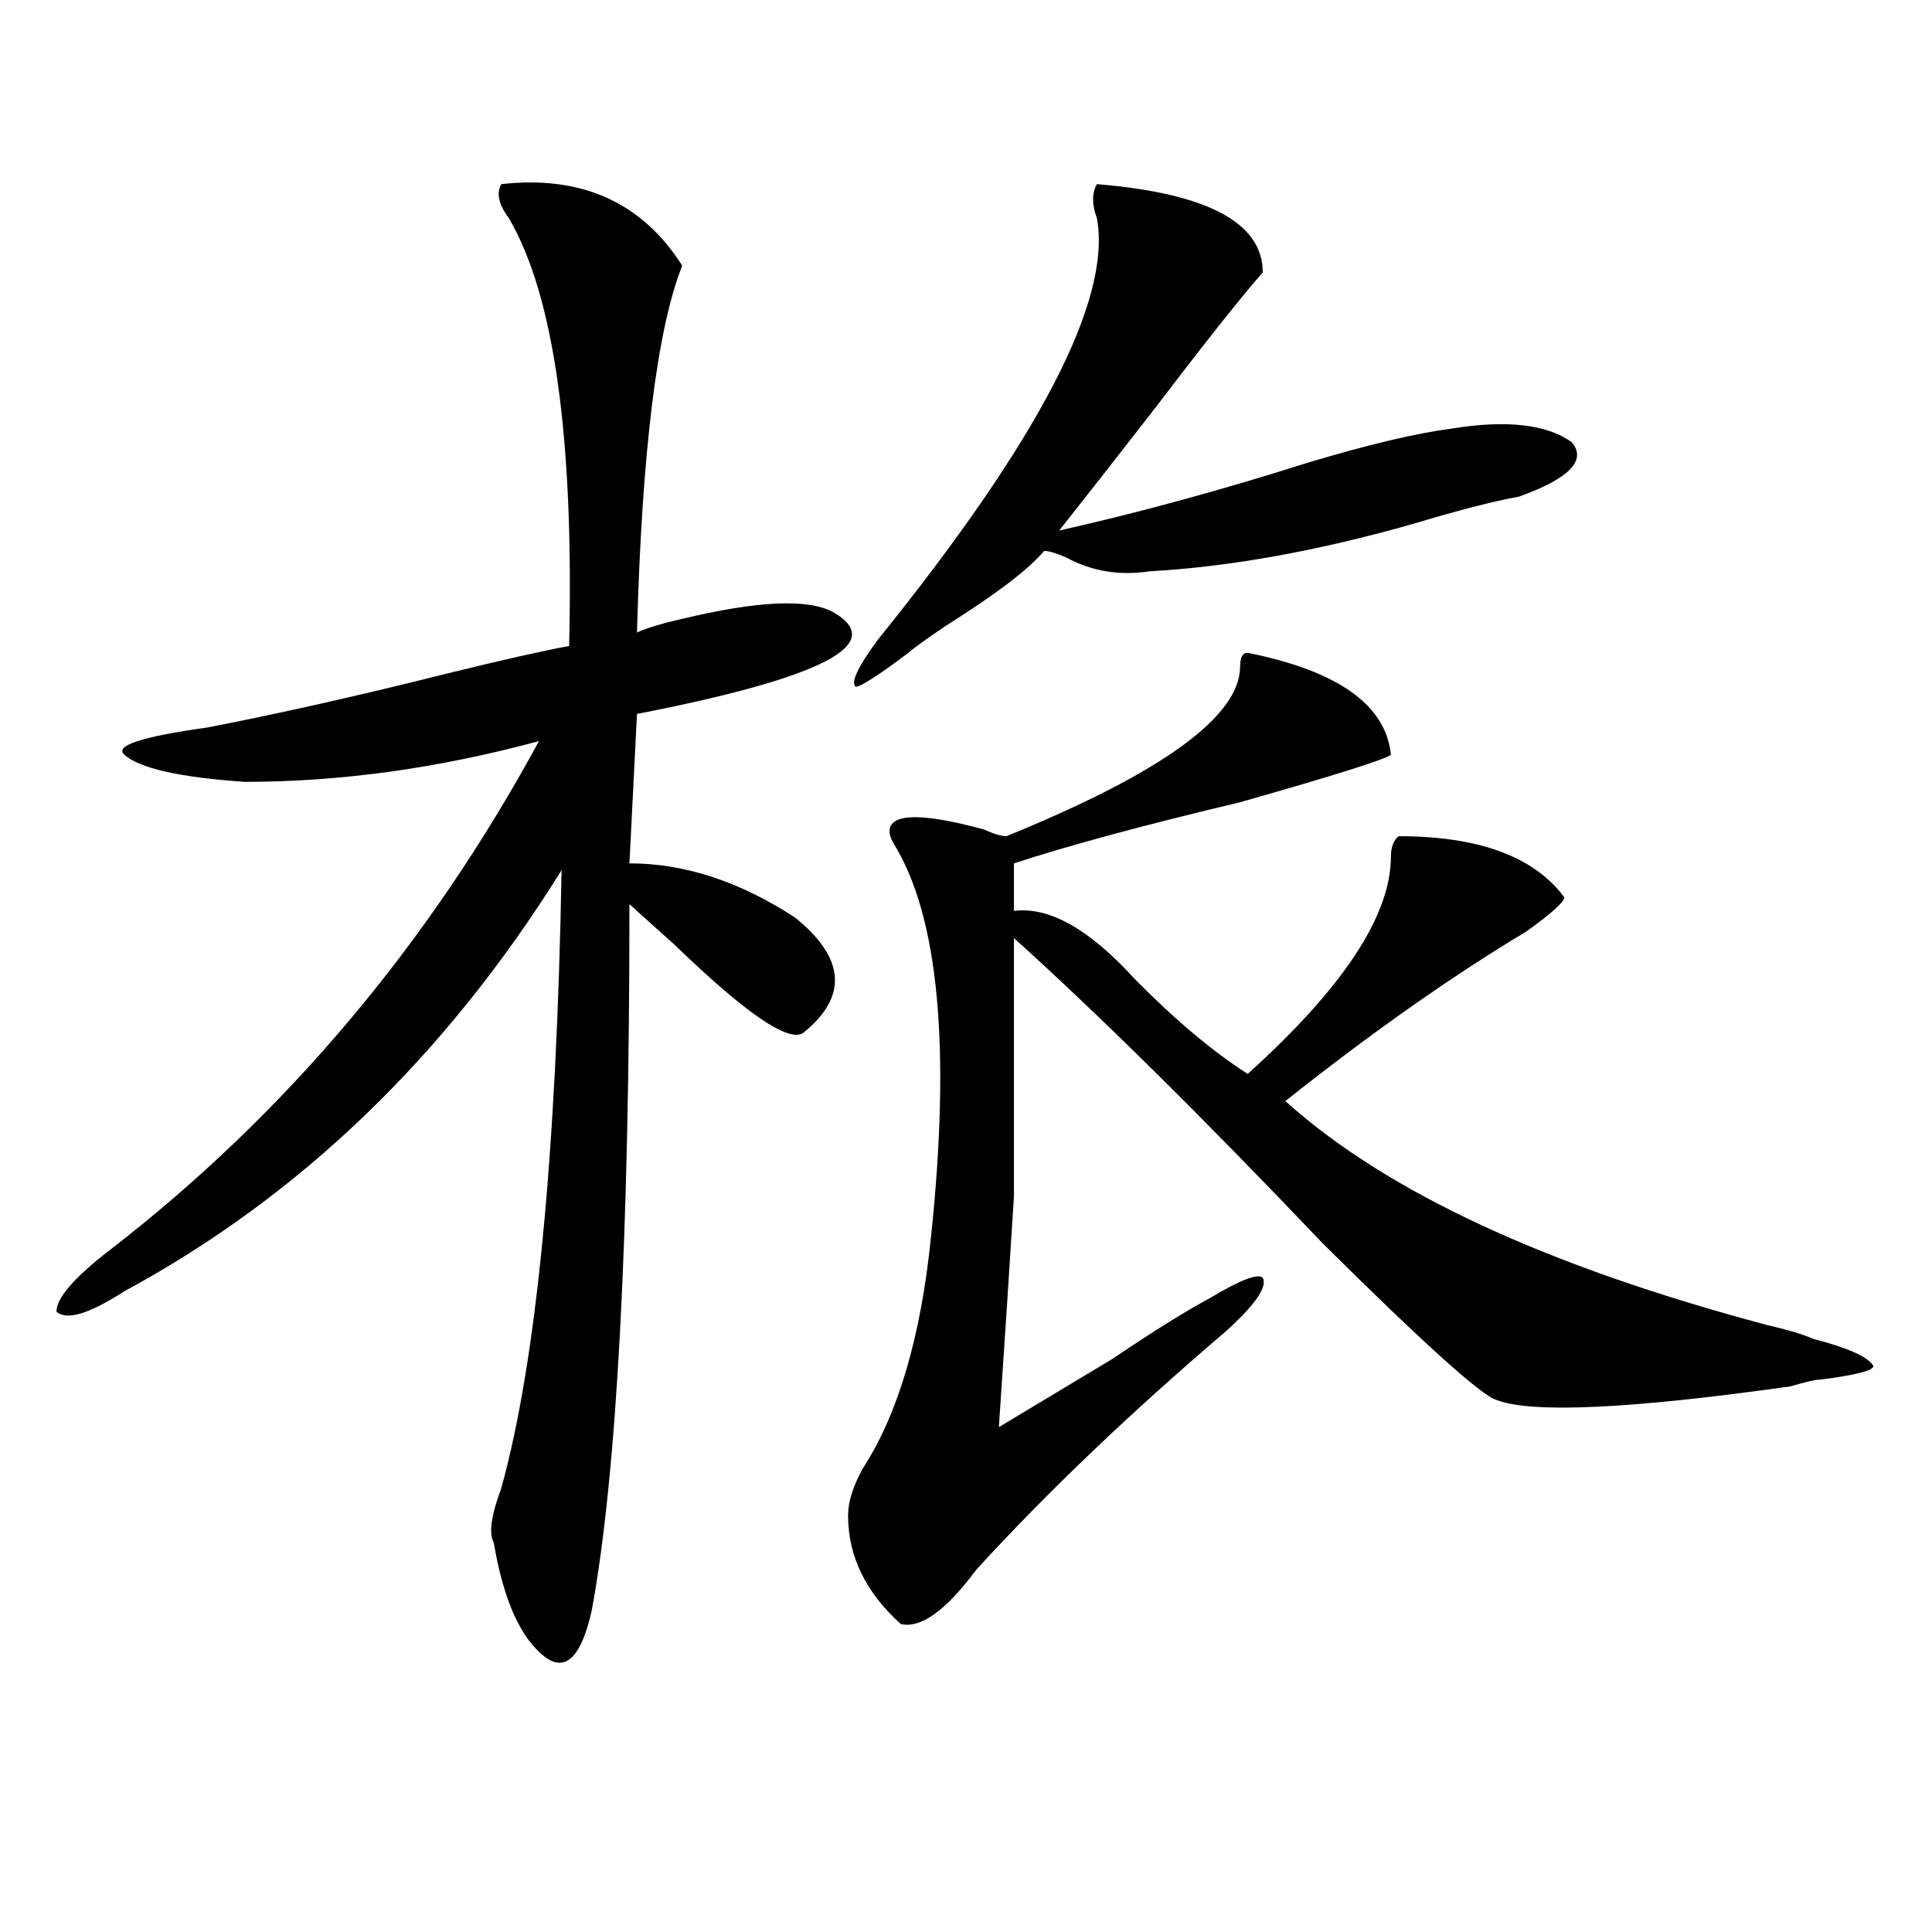
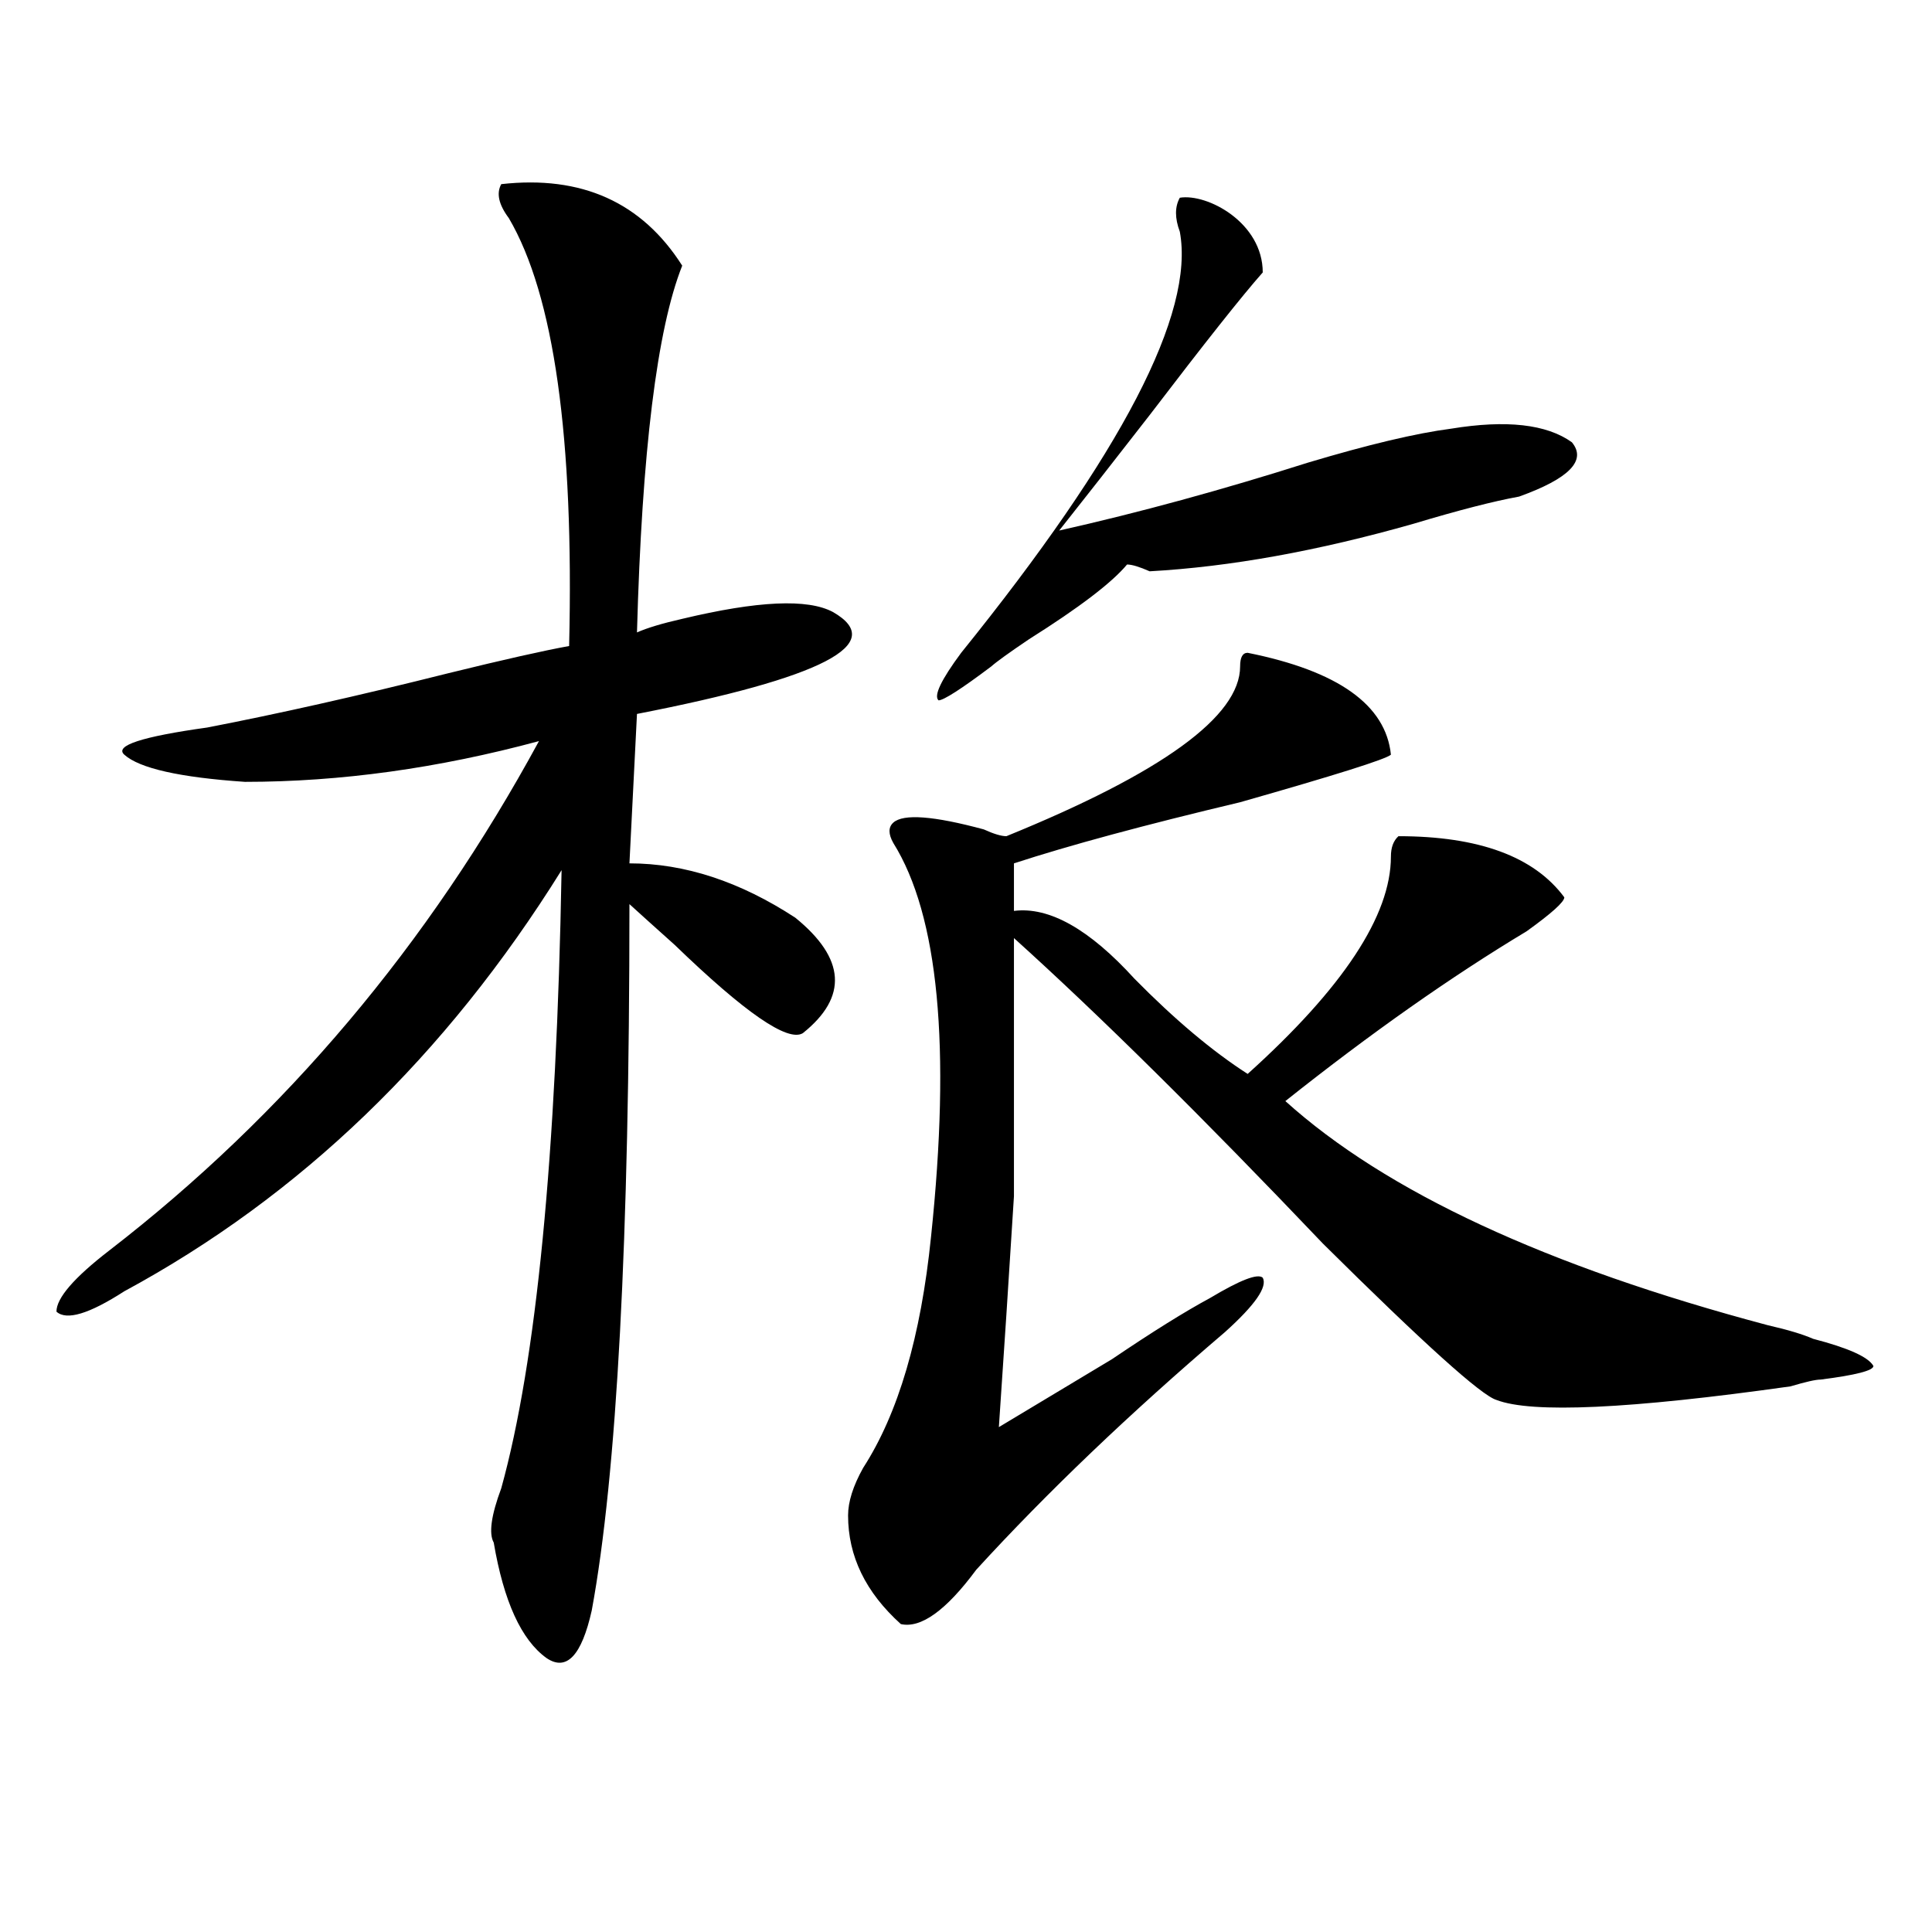
<svg xmlns="http://www.w3.org/2000/svg" version="1.1" id="图层_1" x="0px" y="0px" width="1000px" height="1000px" viewBox="0 0 1000 1000" enable-background="new 0 0 1000 1000" xml:space="preserve">
-   <path d="M259.457,95.313c41.585-4.669,72.804,9.394,93.656,42.188c-13.048,32.85-20.853,96.131-23.414,189.844  c5.183-2.307,12.987-4.669,23.414-7.031c39.023-9.338,64.999-10.547,78.047-3.516c28.597,16.425-5.243,34.003-101.461,52.734  l-3.902,77.344c28.597,0,57.194,9.394,85.852,28.125c25.976,21.094,27.316,41.034,3.902,59.766  c-7.805,4.725-29.938-10.547-66.34-45.703c-10.427-9.338-18.231-16.369-23.414-21.094c0,173.475-6.524,295.313-19.512,365.625  c-5.243,23.4-13.048,31.641-23.414,24.609c-13.048-9.394-22.134-29.334-27.316-59.766c-2.622-4.669-1.341-14.063,3.902-28.125  c18.171-65.588,28.597-172.266,31.219-319.922C230.8,546.521,155.374,619.141,64.34,668.359  c-18.231,11.756-29.938,15.271-35.121,10.547c0-7.031,9.085-17.578,27.316-31.641c91.034-70.313,165.179-158.203,222.434-263.672  c-52.071,14.063-102.802,21.094-152.191,21.094c-33.841-2.307-54.633-7.031-62.438-14.063c-5.243-4.669,9.085-9.338,42.926-14.063  c36.401-7.031,78.047-16.369,124.875-28.125c28.597-7.031,49.39-11.7,62.438-14.063c2.562-107.775-7.805-181.604-31.219-221.484  C258.116,105.859,256.835,100.037,259.457,95.313z M645.789,337.891c46.828,9.394,71.522,26.972,74.145,52.734  c-2.622,2.362-28.657,10.547-78.047,24.609c-49.45,11.756-88.474,22.303-117.07,31.641v24.609  c18.171-2.307,39.023,9.394,62.438,35.156c20.792,21.094,40.304,37.519,58.535,49.219c49.39-44.494,74.145-82.013,74.145-112.5  c0-4.669,1.28-8.185,3.902-10.547c41.585,0,70.242,10.547,85.852,31.641c0,2.362-6.524,8.24-19.512,17.578  c-39.023,23.456-80.669,52.734-124.875,87.891c52.011,46.912,135.241,85.584,249.75,116.016c10.366,2.362,18.171,4.725,23.414,7.031  c18.171,4.725,28.597,9.394,31.219,14.063c0,2.362-9.146,4.725-27.316,7.031c-2.622,0-7.805,1.209-15.609,3.516  c-83.29,11.756-134.021,14.063-152.191,7.031c-7.805-2.307-37.743-29.278-89.754-80.859  c-62.438-65.588-115.79-118.322-159.996-158.203c0,4.725,0,10.547,0,17.578c0,37.519,0,76.19,0,116.016  c-2.622,42.188-5.243,82.068-7.805,119.531c15.609-9.338,35.121-21.094,58.535-35.156c20.792-14.063,37.683-24.609,50.73-31.641  c15.609-9.338,24.694-12.854,27.316-10.547c2.562,4.725-3.902,14.063-19.512,28.125c-49.45,42.188-92.376,83.222-128.777,123.047  c-15.609,21.094-28.657,30.432-39.023,28.125c-18.231-16.425-27.316-35.156-27.316-56.25c0-7.031,2.562-15.216,7.805-24.609  c18.171-28.125,29.878-67.95,35.121-119.531c10.366-98.438,3.902-166.388-19.512-203.906c-2.622-4.669-2.622-8.185,0-10.547  c5.183-4.669,20.792-3.516,46.828,3.516c5.183,2.362,9.085,3.516,11.707,3.516c80.608-32.794,120.973-62.072,120.973-87.891  C641.887,340.253,643.167,337.891,645.789,337.891z M653.594,141.016c-10.427,11.756-29.938,36.365-58.535,73.828  c-18.231,23.456-33.841,43.396-46.828,59.766c41.585-9.338,84.511-21.094,128.777-35.156c31.219-9.338,55.913-15.216,74.145-17.578  c28.597-4.669,49.39-2.307,62.438,7.031c7.805,9.394-1.341,18.787-27.316,28.125c-13.048,2.362-31.219,7.031-54.633,14.063  c-49.45,14.063-94.997,22.303-136.582,24.609c-15.609,2.362-29.938,0-42.926-7.031c-5.243-2.307-9.146-3.516-11.707-3.516  c-7.805,9.394-24.755,22.303-50.73,38.672c-10.427,7.031-16.95,11.756-19.512,14.063c-15.609,11.756-24.755,17.578-27.316,17.578  c-2.622-2.307,1.28-10.547,11.707-24.609c83.229-103.106,120.973-175.781,113.168-217.969c-2.622-7.031-2.622-12.854,0-17.578  C624.937,100.037,653.594,115.253,653.594,141.016z" />
+   <path d="M259.457,95.313c41.585-4.669,72.804,9.394,93.656,42.188c-13.048,32.85-20.853,96.131-23.414,189.844  c5.183-2.307,12.987-4.669,23.414-7.031c39.023-9.338,64.999-10.547,78.047-3.516c28.597,16.425-5.243,34.003-101.461,52.734  l-3.902,77.344c28.597,0,57.194,9.394,85.852,28.125c25.976,21.094,27.316,41.034,3.902,59.766  c-7.805,4.725-29.938-10.547-66.34-45.703c-10.427-9.338-18.231-16.369-23.414-21.094c0,173.475-6.524,295.313-19.512,365.625  c-5.243,23.4-13.048,31.641-23.414,24.609c-13.048-9.394-22.134-29.334-27.316-59.766c-2.622-4.669-1.341-14.063,3.902-28.125  c18.171-65.588,28.597-172.266,31.219-319.922C230.8,546.521,155.374,619.141,64.34,668.359  c-18.231,11.756-29.938,15.271-35.121,10.547c0-7.031,9.085-17.578,27.316-31.641c91.034-70.313,165.179-158.203,222.434-263.672  c-52.071,14.063-102.802,21.094-152.191,21.094c-33.841-2.307-54.633-7.031-62.438-14.063c-5.243-4.669,9.085-9.338,42.926-14.063  c36.401-7.031,78.047-16.369,124.875-28.125c28.597-7.031,49.39-11.7,62.438-14.063c2.562-107.775-7.805-181.604-31.219-221.484  C258.116,105.859,256.835,100.037,259.457,95.313z M645.789,337.891c46.828,9.394,71.522,26.972,74.145,52.734  c-2.622,2.362-28.657,10.547-78.047,24.609c-49.45,11.756-88.474,22.303-117.07,31.641v24.609  c18.171-2.307,39.023,9.394,62.438,35.156c20.792,21.094,40.304,37.519,58.535,49.219c49.39-44.494,74.145-82.013,74.145-112.5  c0-4.669,1.28-8.185,3.902-10.547c41.585,0,70.242,10.547,85.852,31.641c0,2.362-6.524,8.24-19.512,17.578  c-39.023,23.456-80.669,52.734-124.875,87.891c52.011,46.912,135.241,85.584,249.75,116.016c10.366,2.362,18.171,4.725,23.414,7.031  c18.171,4.725,28.597,9.394,31.219,14.063c0,2.362-9.146,4.725-27.316,7.031c-2.622,0-7.805,1.209-15.609,3.516  c-83.29,11.756-134.021,14.063-152.191,7.031c-7.805-2.307-37.743-29.278-89.754-80.859  c-62.438-65.588-115.79-118.322-159.996-158.203c0,4.725,0,10.547,0,17.578c0,37.519,0,76.19,0,116.016  c-2.622,42.188-5.243,82.068-7.805,119.531c15.609-9.338,35.121-21.094,58.535-35.156c20.792-14.063,37.683-24.609,50.73-31.641  c15.609-9.338,24.694-12.854,27.316-10.547c2.562,4.725-3.902,14.063-19.512,28.125c-49.45,42.188-92.376,83.222-128.777,123.047  c-15.609,21.094-28.657,30.432-39.023,28.125c-18.231-16.425-27.316-35.156-27.316-56.25c0-7.031,2.562-15.216,7.805-24.609  c18.171-28.125,29.878-67.95,35.121-119.531c10.366-98.438,3.902-166.388-19.512-203.906c-2.622-4.669-2.622-8.185,0-10.547  c5.183-4.669,20.792-3.516,46.828,3.516c5.183,2.362,9.085,3.516,11.707,3.516c80.608-32.794,120.973-62.072,120.973-87.891  C641.887,340.253,643.167,337.891,645.789,337.891z M653.594,141.016c-10.427,11.756-29.938,36.365-58.535,73.828  c-18.231,23.456-33.841,43.396-46.828,59.766c41.585-9.338,84.511-21.094,128.777-35.156c31.219-9.338,55.913-15.216,74.145-17.578  c28.597-4.669,49.39-2.307,62.438,7.031c7.805,9.394-1.341,18.787-27.316,28.125c-13.048,2.362-31.219,7.031-54.633,14.063  c-49.45,14.063-94.997,22.303-136.582,24.609c-5.243-2.307-9.146-3.516-11.707-3.516  c-7.805,9.394-24.755,22.303-50.73,38.672c-10.427,7.031-16.95,11.756-19.512,14.063c-15.609,11.756-24.755,17.578-27.316,17.578  c-2.622-2.307,1.28-10.547,11.707-24.609c83.229-103.106,120.973-175.781,113.168-217.969c-2.622-7.031-2.622-12.854,0-17.578  C624.937,100.037,653.594,115.253,653.594,141.016z" />
</svg>